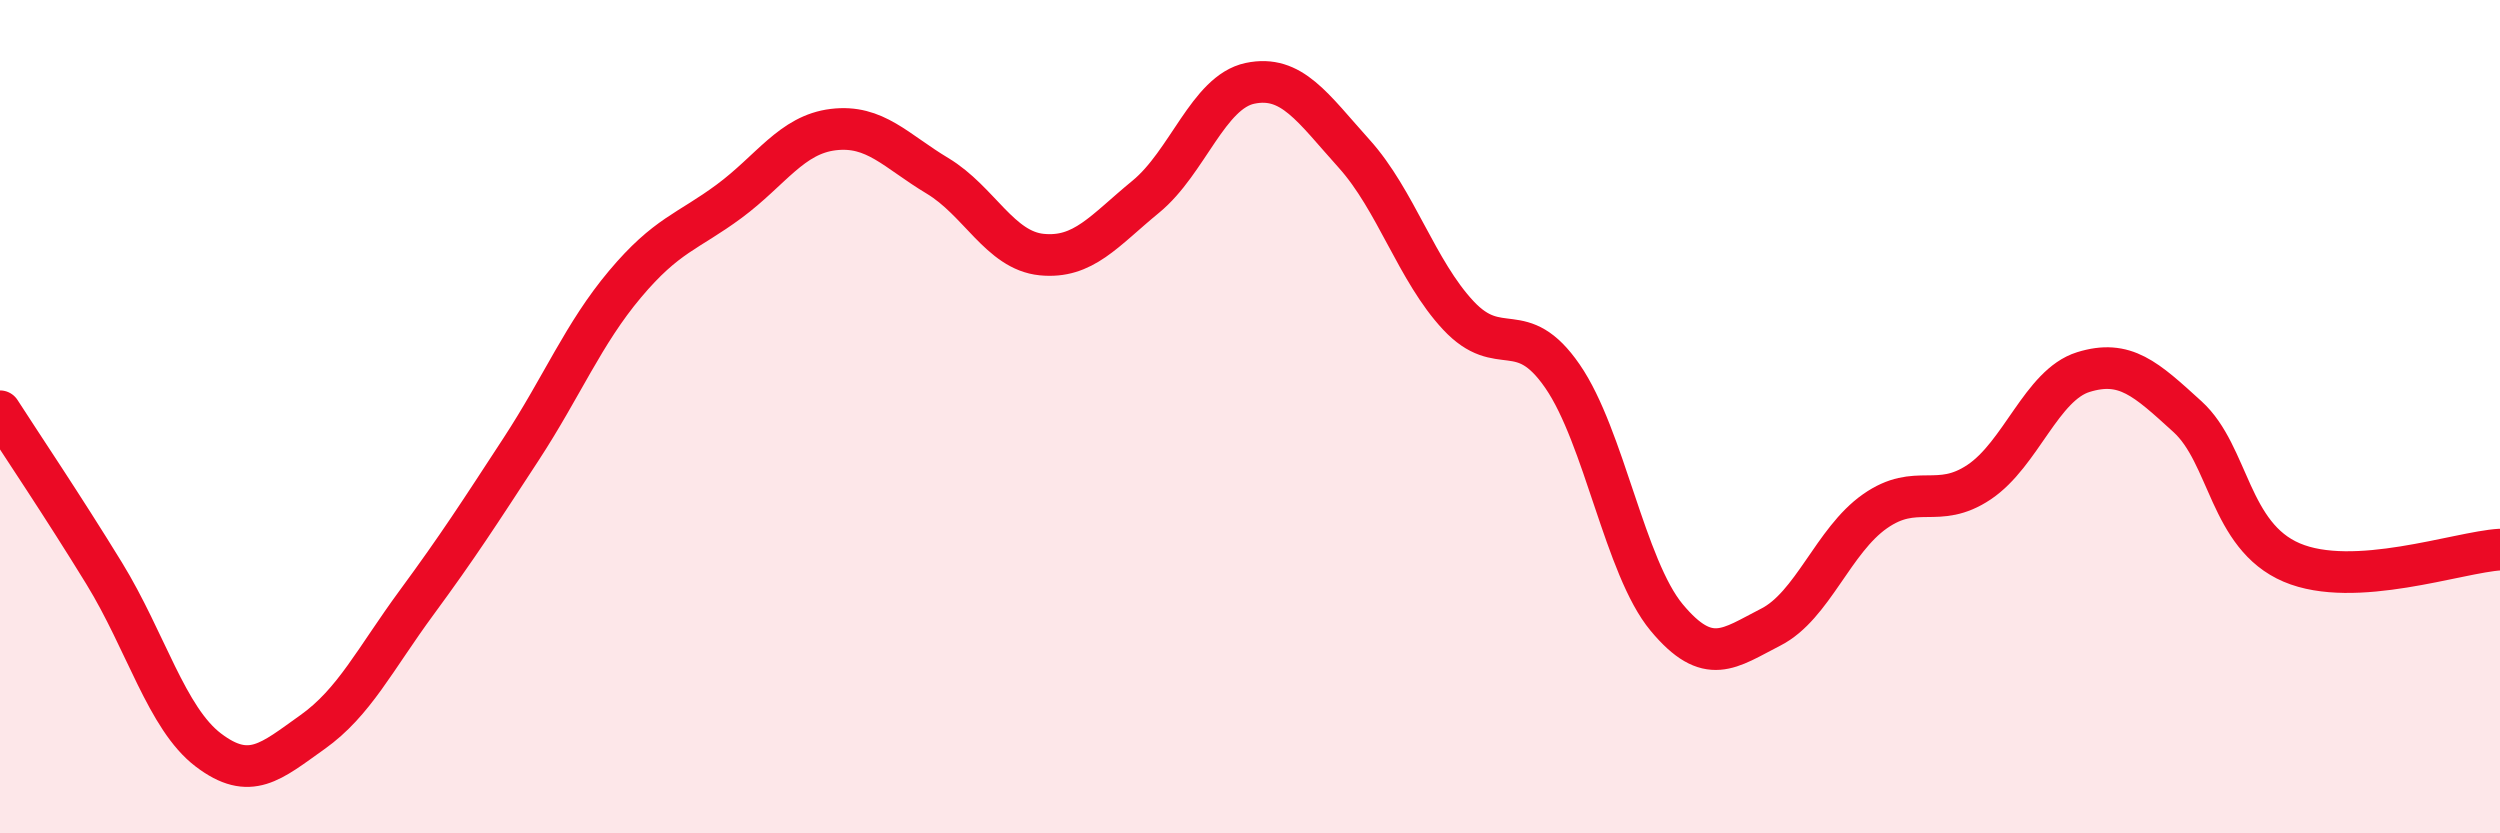
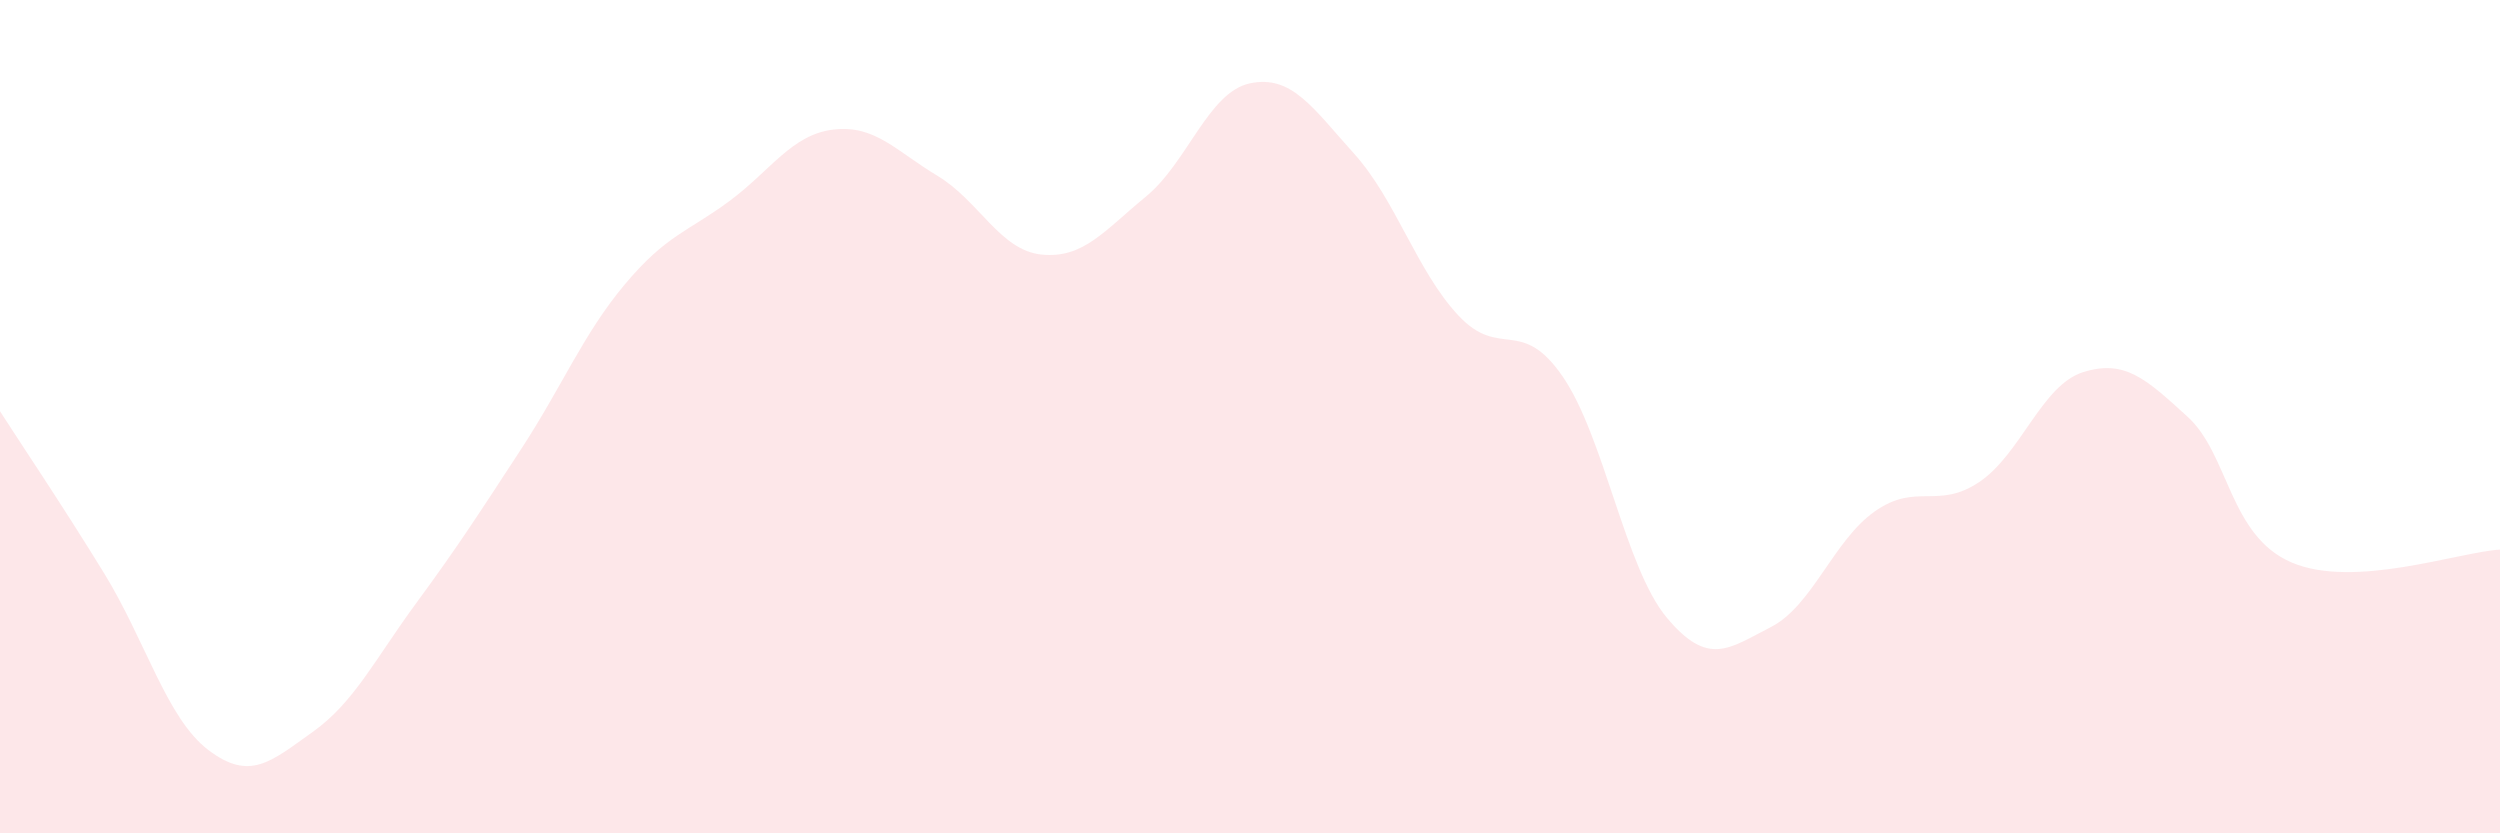
<svg xmlns="http://www.w3.org/2000/svg" width="60" height="20" viewBox="0 0 60 20">
  <path d="M 0,9.87 C 0.5,10.65 1.5,12.13 2.5,13.76 C 3.5,15.39 4,17.24 5,18 C 6,18.76 6.5,18.28 7.5,17.57 C 8.5,16.86 9,15.82 10,14.46 C 11,13.1 11.5,12.32 12.5,10.79 C 13.5,9.26 14,8.01 15,6.82 C 16,5.63 16.5,5.57 17.5,4.83 C 18.5,4.09 19,3.23 20,3.11 C 21,2.99 21.5,3.62 22.5,4.22 C 23.5,4.82 24,6.01 25,6.11 C 26,6.21 26.5,5.54 27.5,4.72 C 28.5,3.9 29,2.21 30,2 C 31,1.79 31.5,2.58 32.5,3.69 C 33.5,4.8 34,6.5 35,7.57 C 36,8.64 36.5,7.58 37.5,9.03 C 38.5,10.48 39,13.62 40,14.82 C 41,16.02 41.5,15.56 42.5,15.05 C 43.5,14.54 44,12.97 45,12.27 C 46,11.57 46.5,12.24 47.5,11.57 C 48.5,10.9 49,9.24 50,8.93 C 51,8.62 51.5,9.09 52.5,10 C 53.5,10.91 53.5,12.86 55,13.5 C 56.5,14.14 59,13.25 60,13.19L60 20L0 20Z" fill="#EB0A25" opacity="0.1" stroke-linecap="round" stroke-linejoin="round" />
-   <path d="M 0,9.87 C 0.5,10.65 1.5,12.13 2.5,13.76 C 3.5,15.39 4,17.24 5,18 C 6,18.76 6.5,18.28 7.5,17.57 C 8.5,16.86 9,15.82 10,14.46 C 11,13.1 11.5,12.32 12.5,10.79 C 13.5,9.26 14,8.01 15,6.82 C 16,5.63 16.5,5.57 17.5,4.83 C 18.5,4.09 19,3.23 20,3.11 C 21,2.99 21.5,3.62 22.5,4.22 C 23.5,4.82 24,6.01 25,6.11 C 26,6.21 26.5,5.54 27.5,4.72 C 28.5,3.9 29,2.21 30,2 C 31,1.79 31.5,2.58 32.5,3.69 C 33.5,4.8 34,6.5 35,7.57 C 36,8.64 36.5,7.58 37.5,9.03 C 38.5,10.48 39,13.62 40,14.82 C 41,16.02 41.5,15.56 42.5,15.05 C 43.5,14.54 44,12.97 45,12.27 C 46,11.57 46.5,12.24 47.5,11.57 C 48.5,10.9 49,9.24 50,8.93 C 51,8.62 51.5,9.09 52.5,10 C 53.5,10.91 53.5,12.86 55,13.5 C 56.5,14.14 59,13.25 60,13.19" stroke="#EB0A25" stroke-width="1" fill="none" stroke-linecap="round" stroke-linejoin="round" />
</svg>